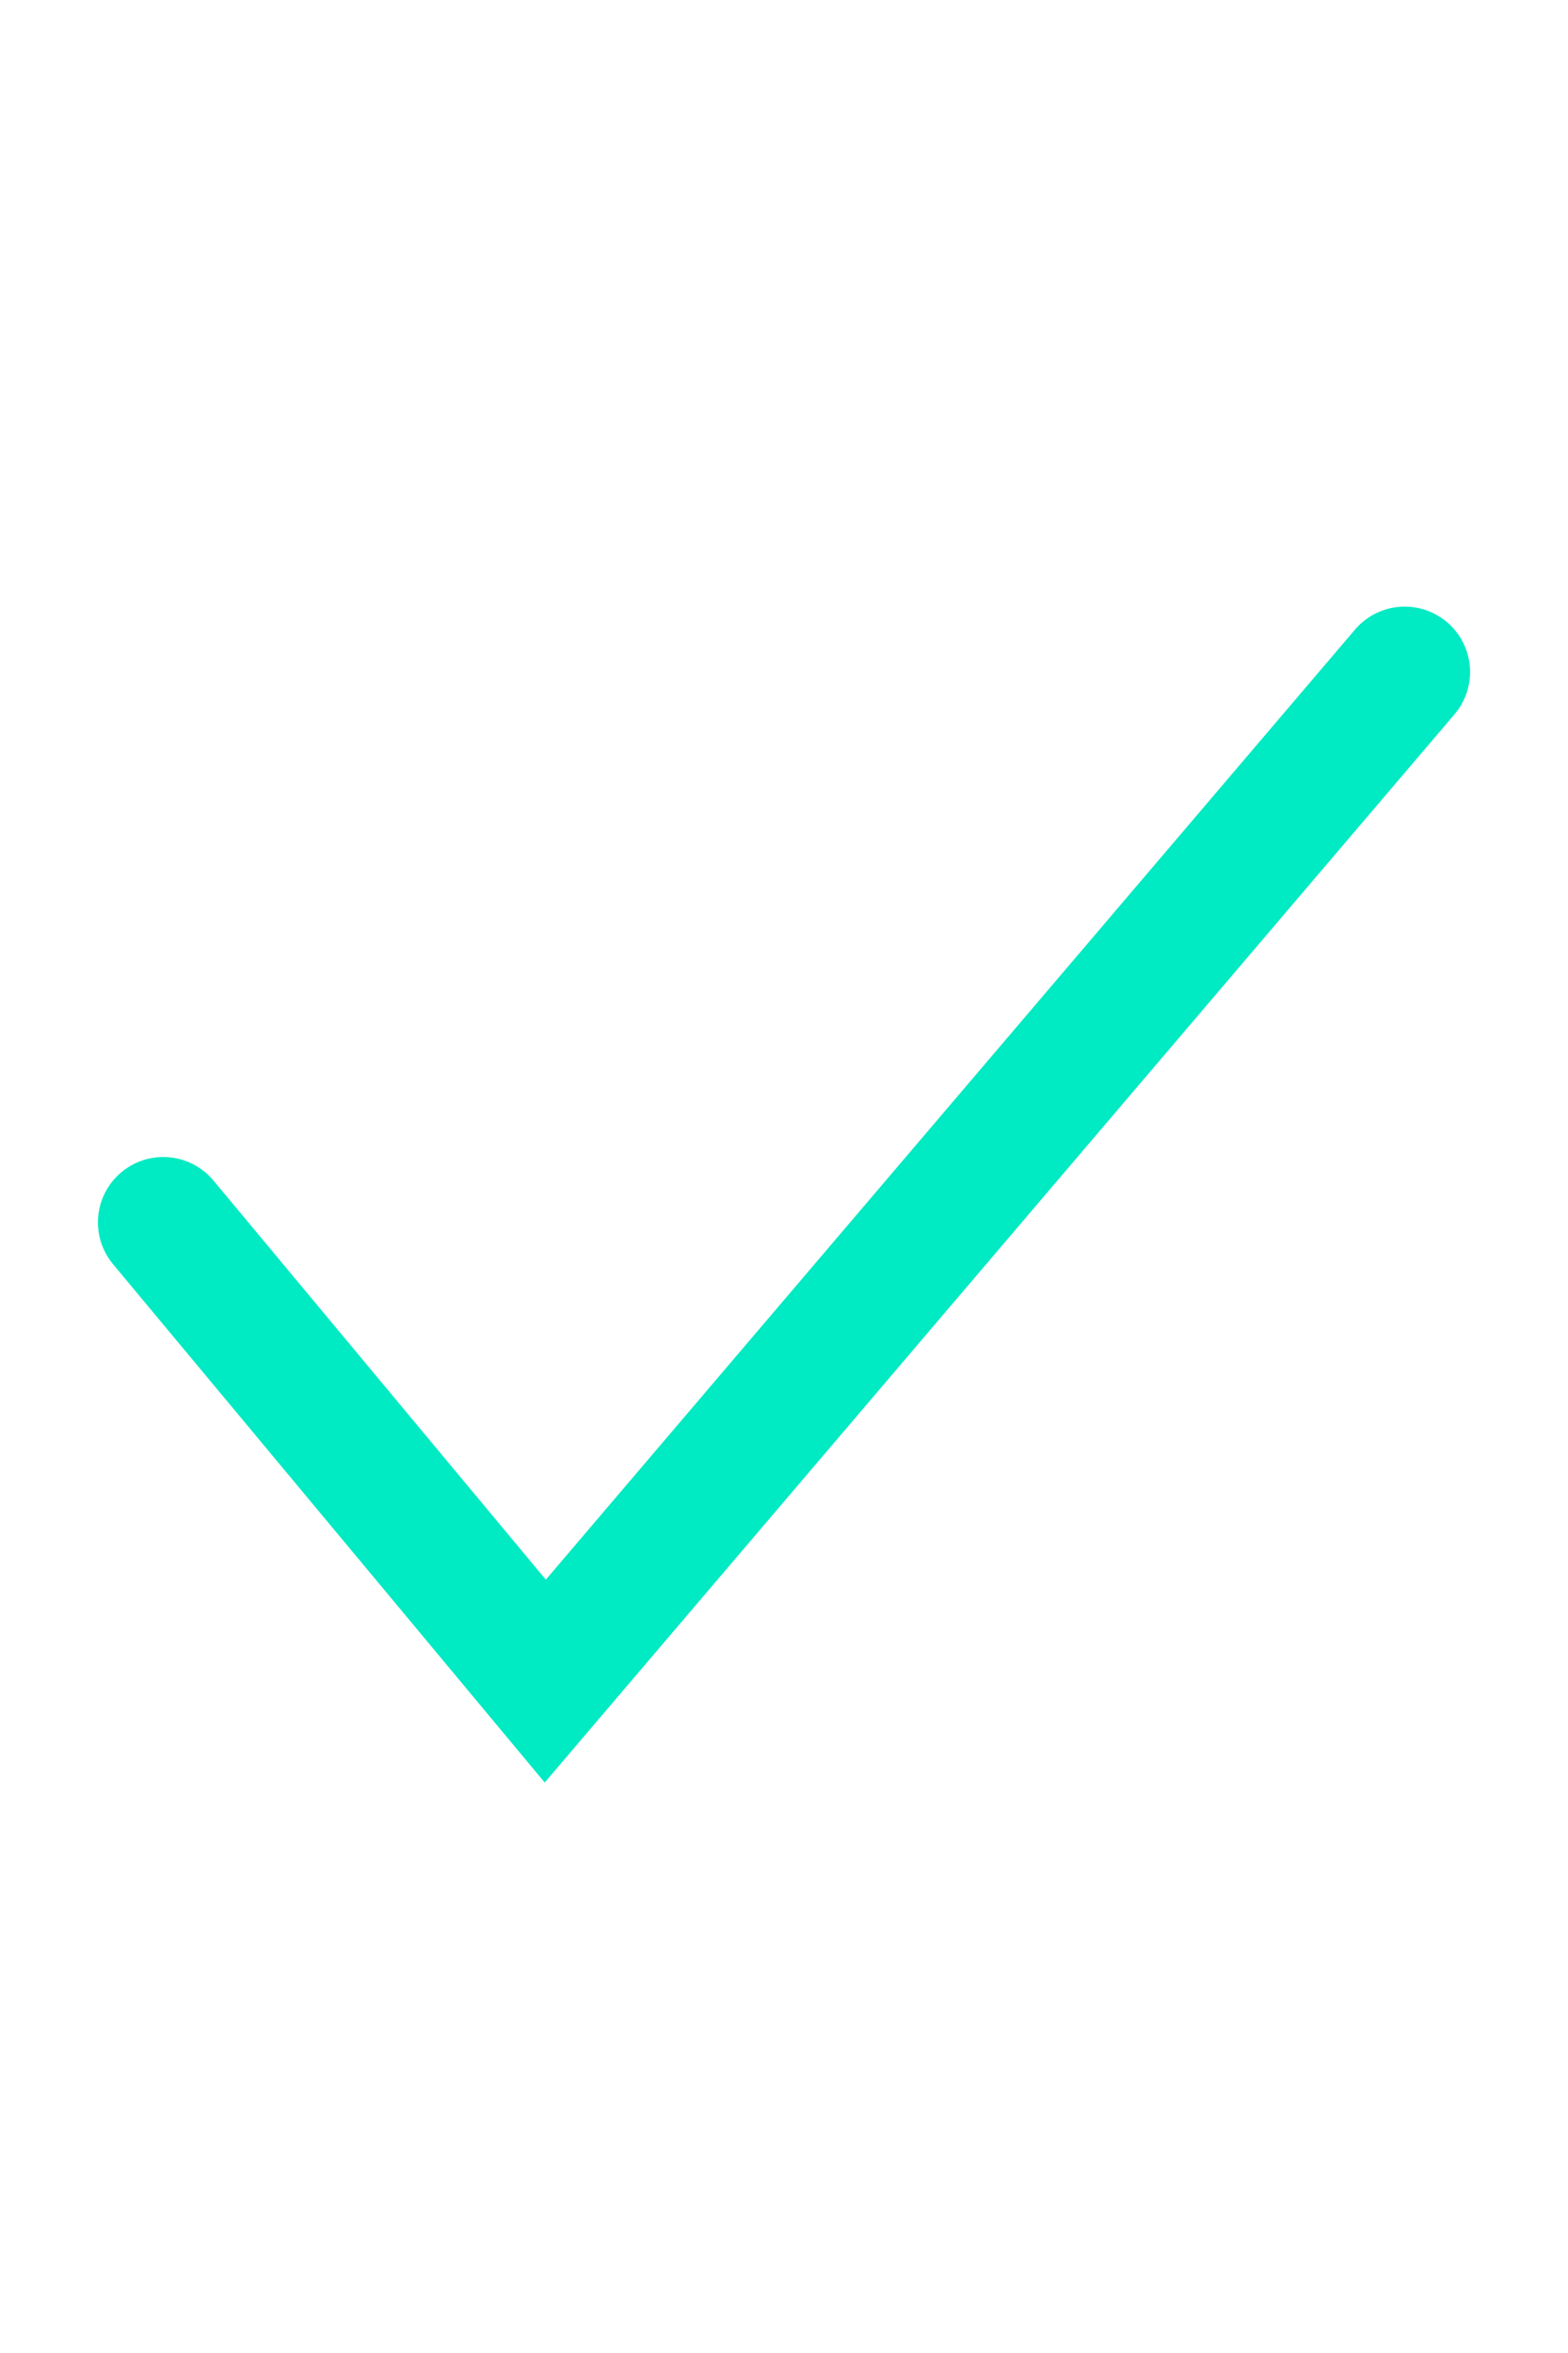
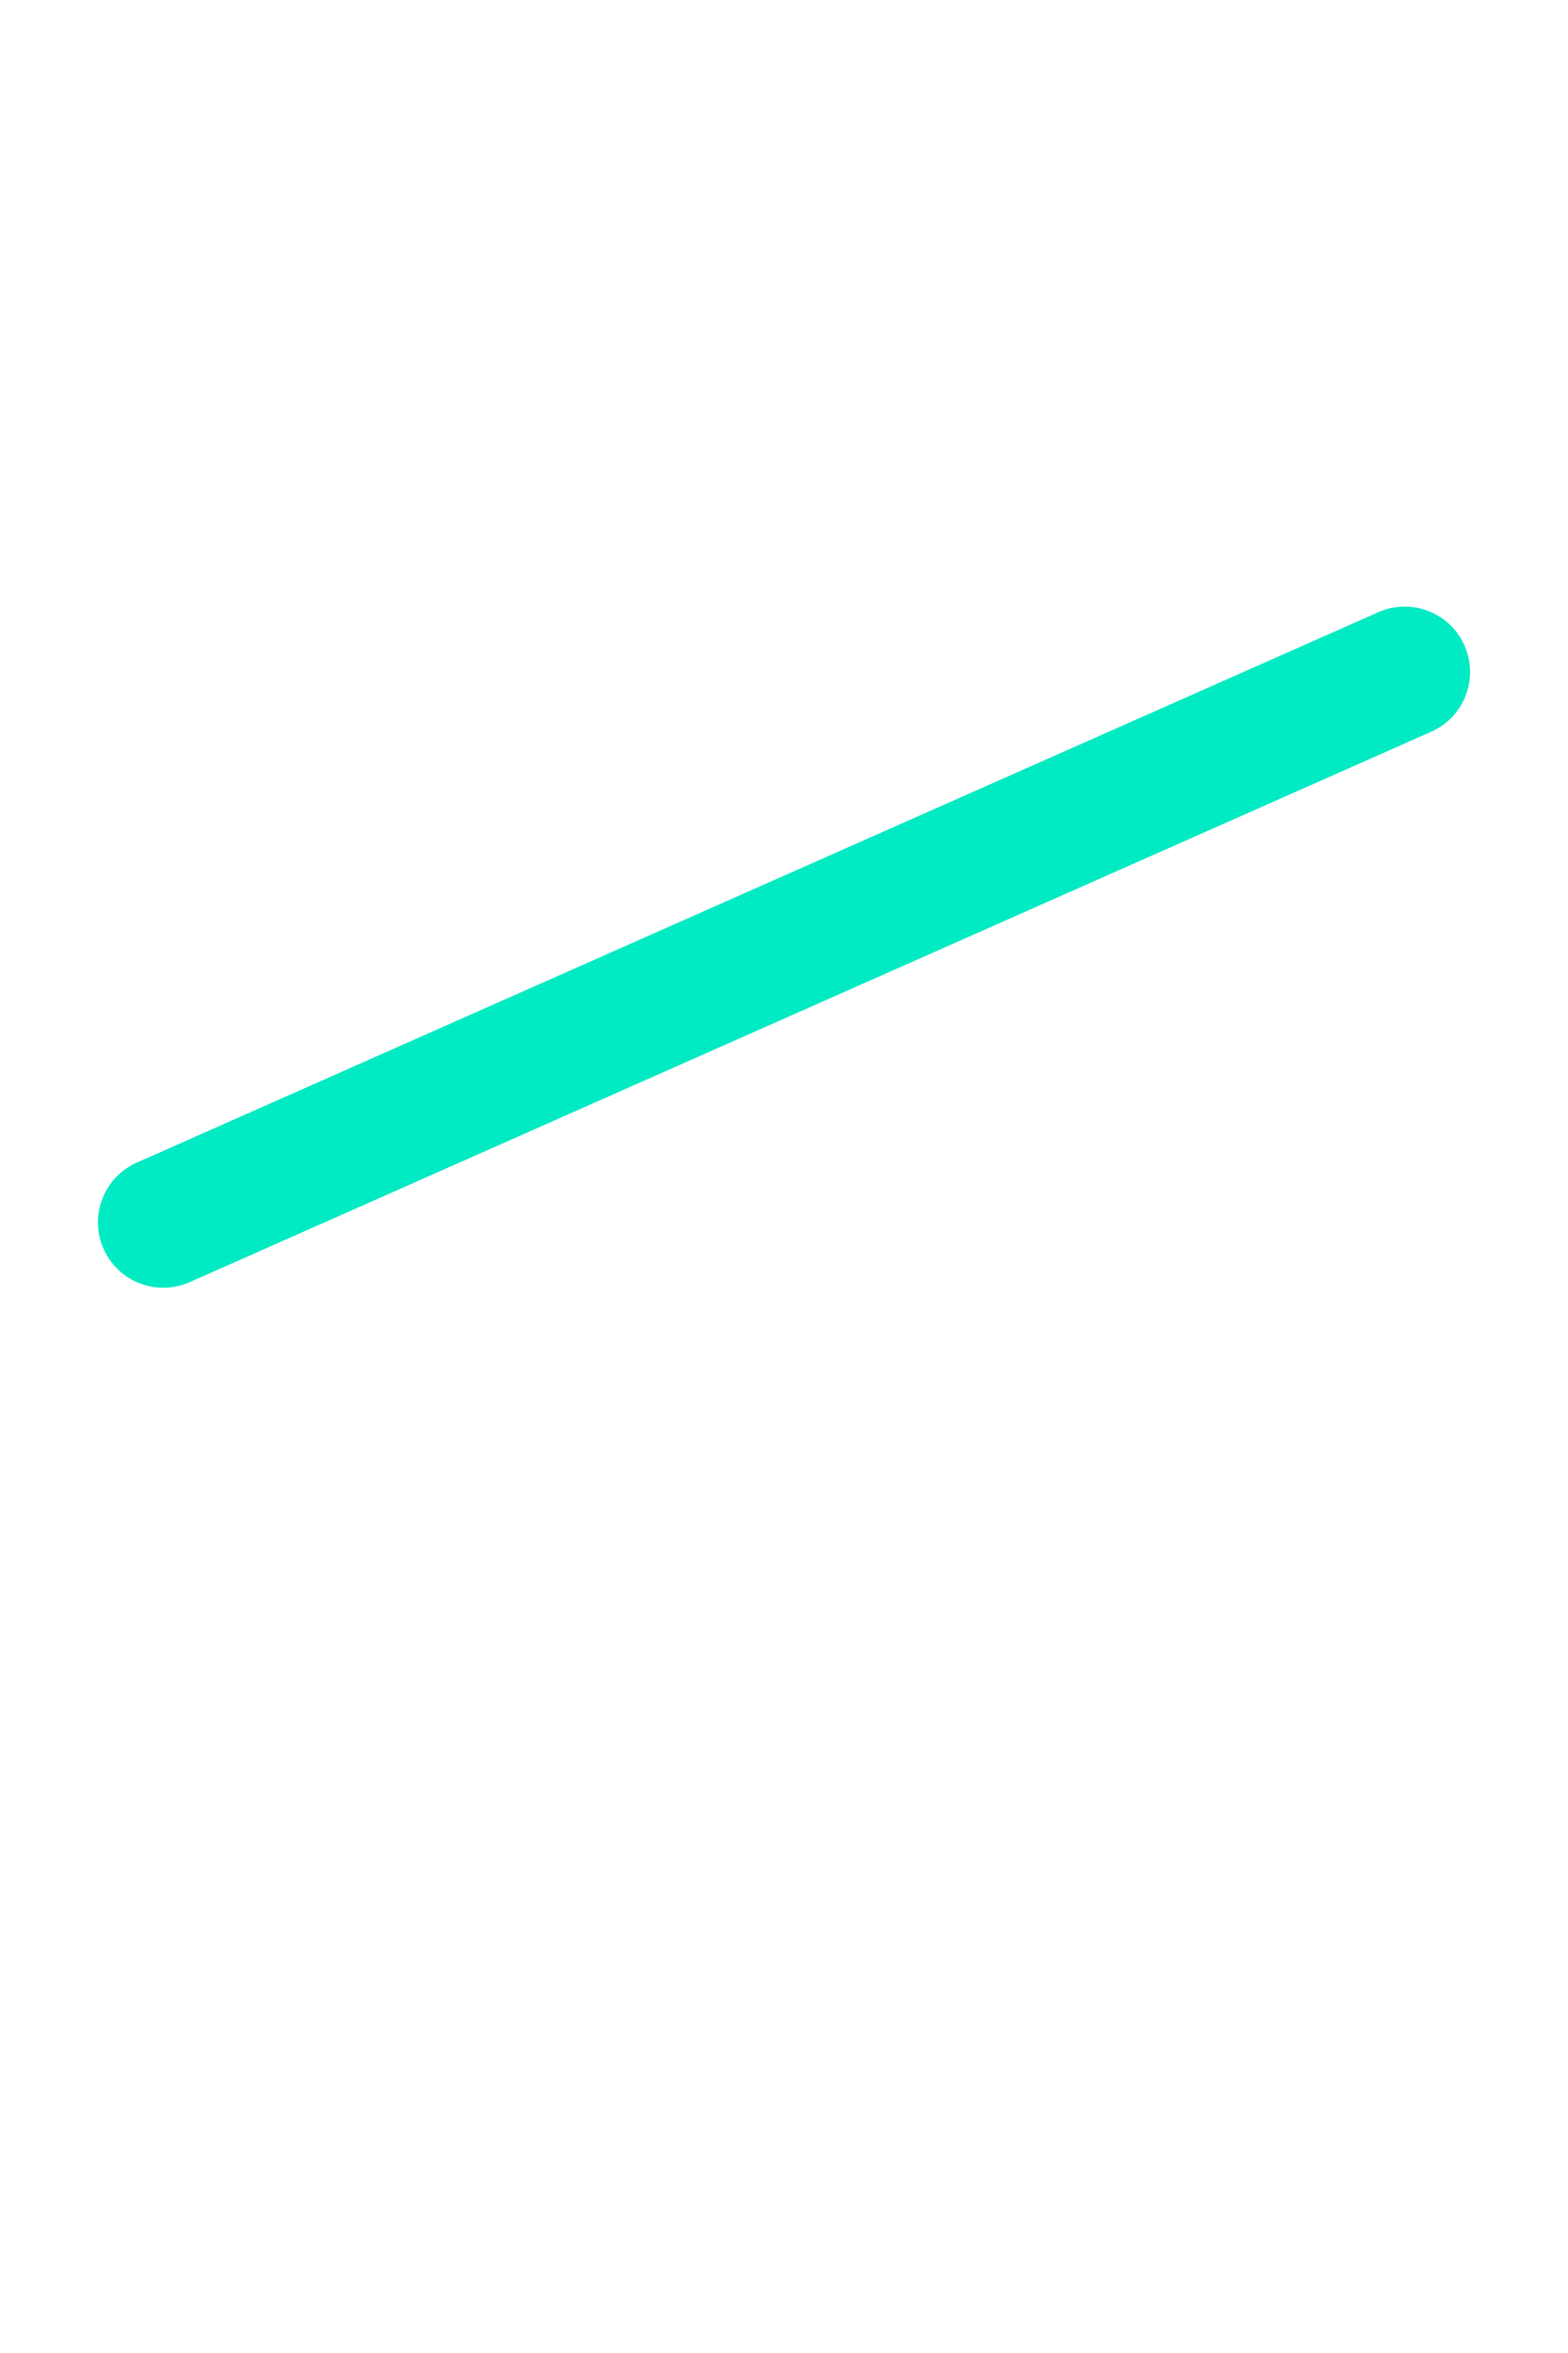
<svg xmlns="http://www.w3.org/2000/svg" viewBox="0 0 24 24" width="16px" height="24px" fill="none">
-   <path d="M2.499 12.702L8.346 19.72L21.501 4.281" stroke="#00eac3" stroke-width="2" stroke-linecap="round" />
+   <path d="M2.499 12.702L21.501 4.281" stroke="#00eac3" stroke-width="2" stroke-linecap="round" />
</svg>